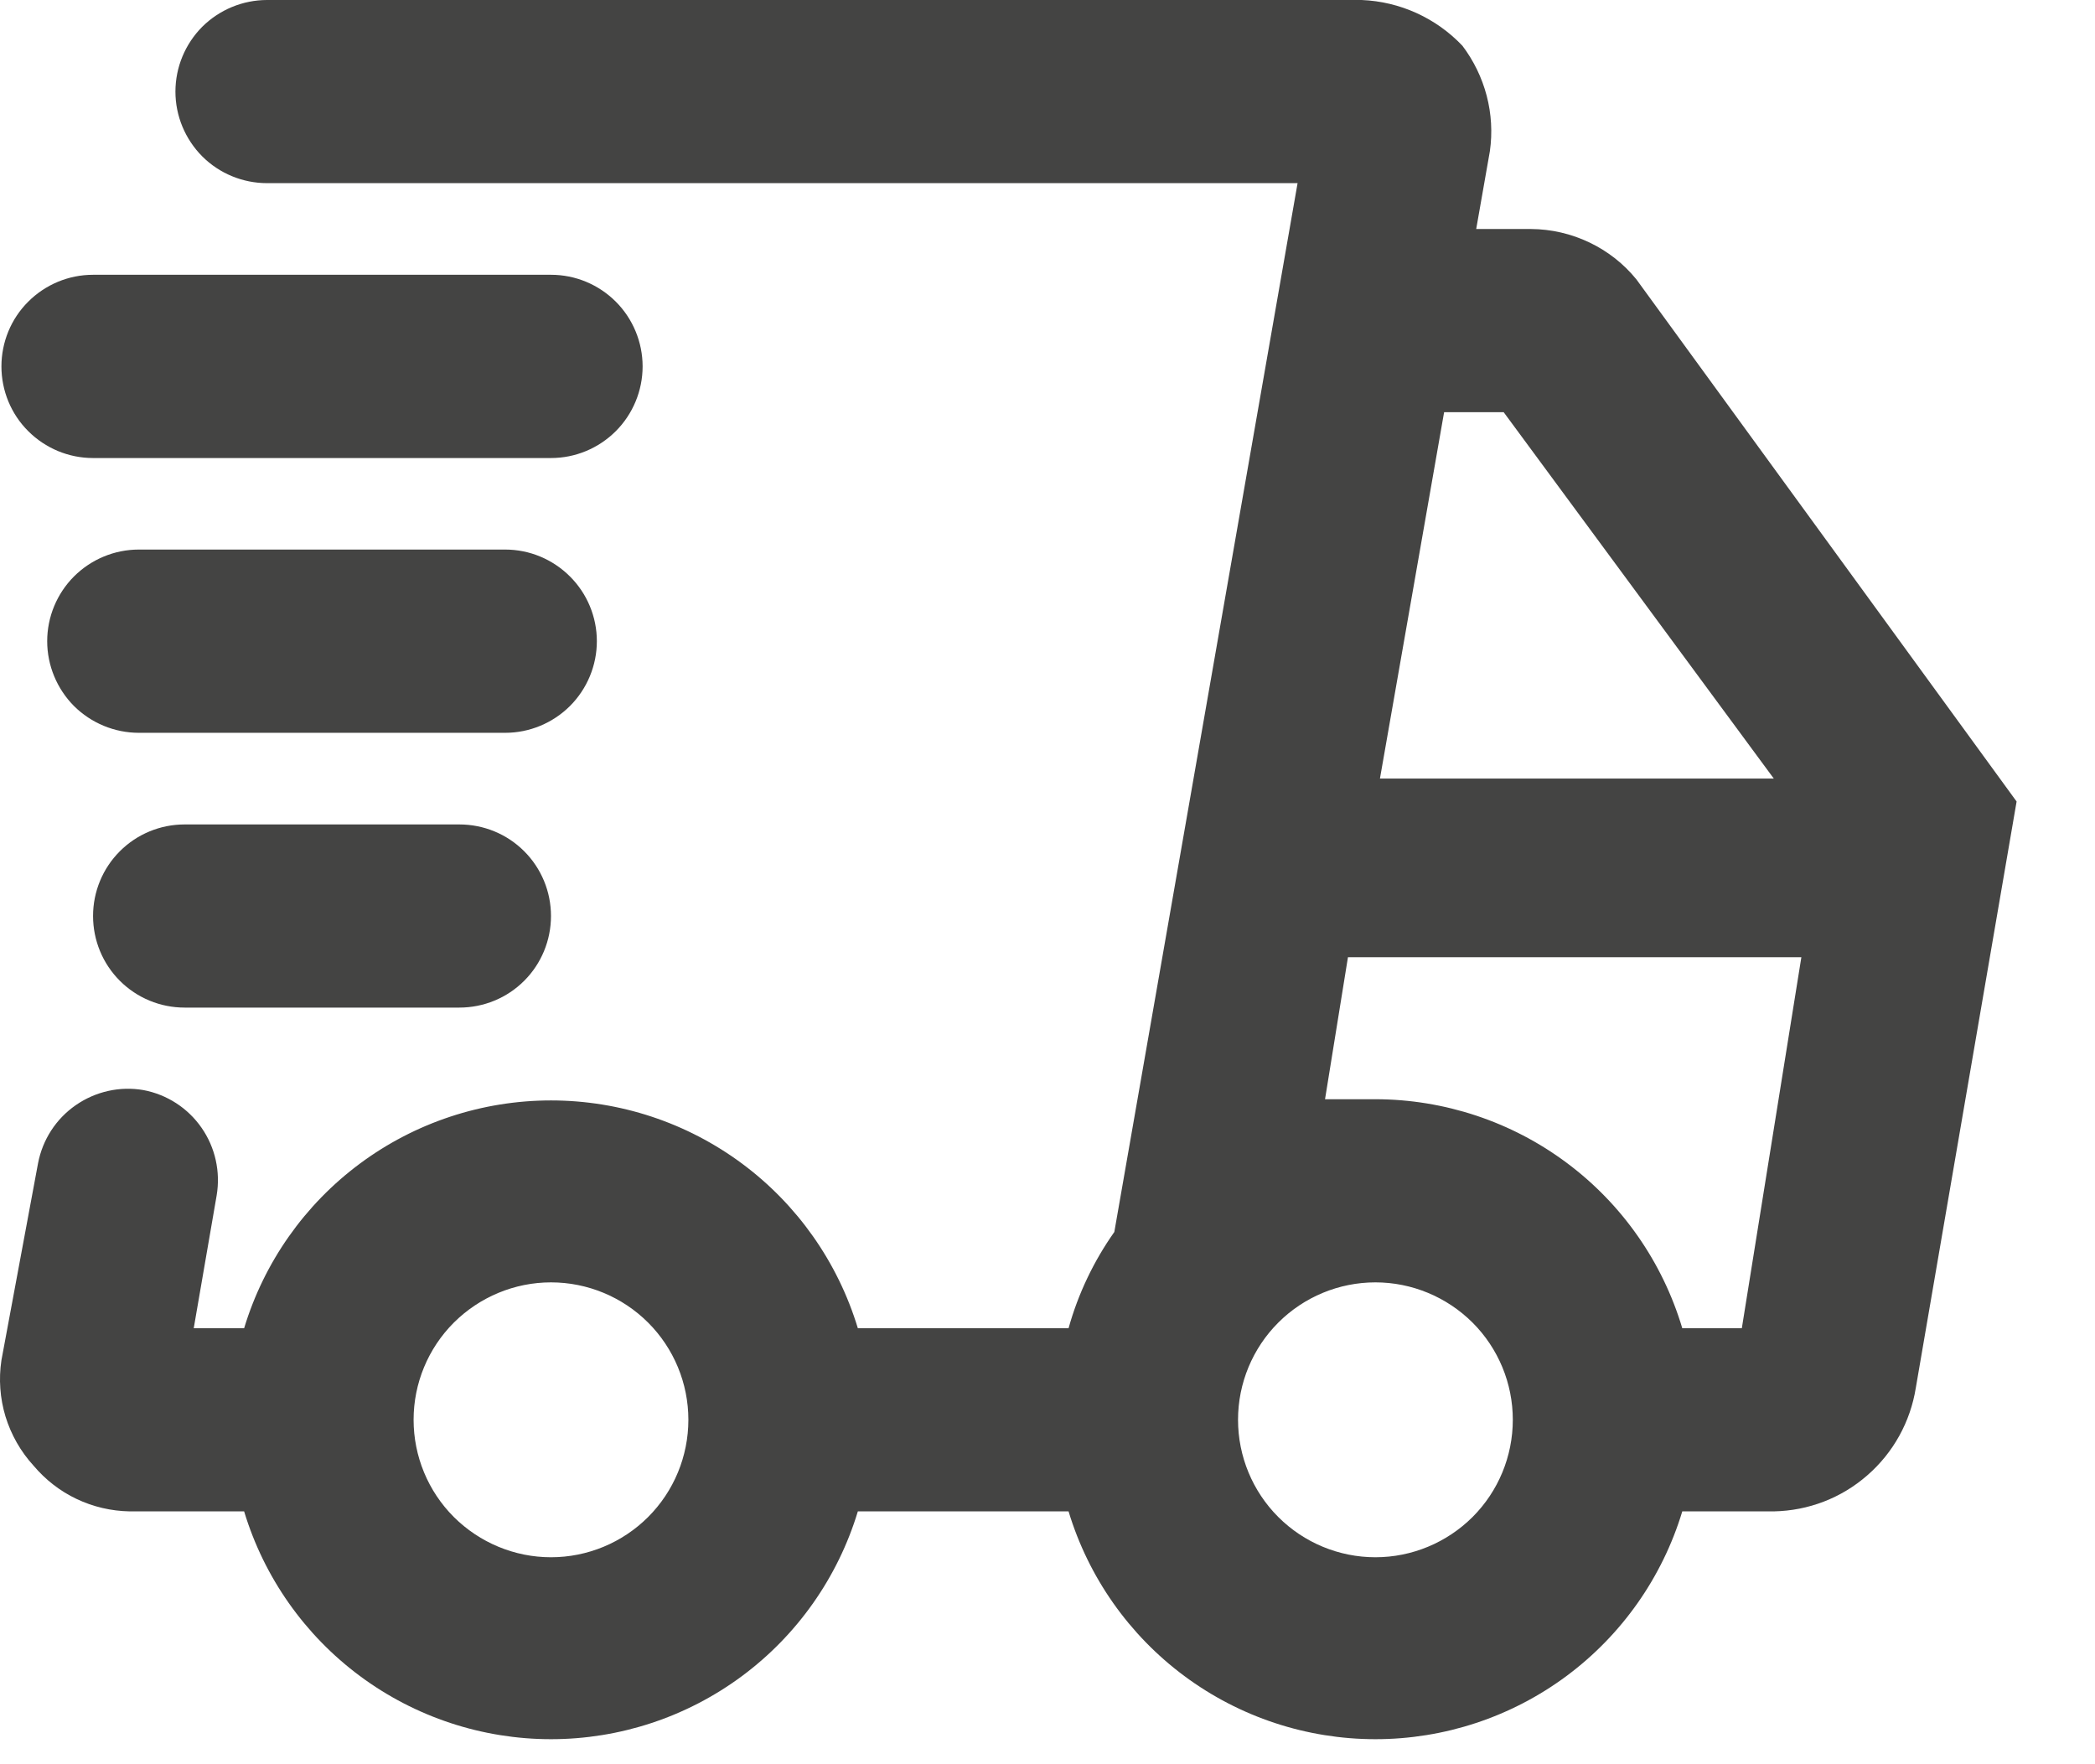
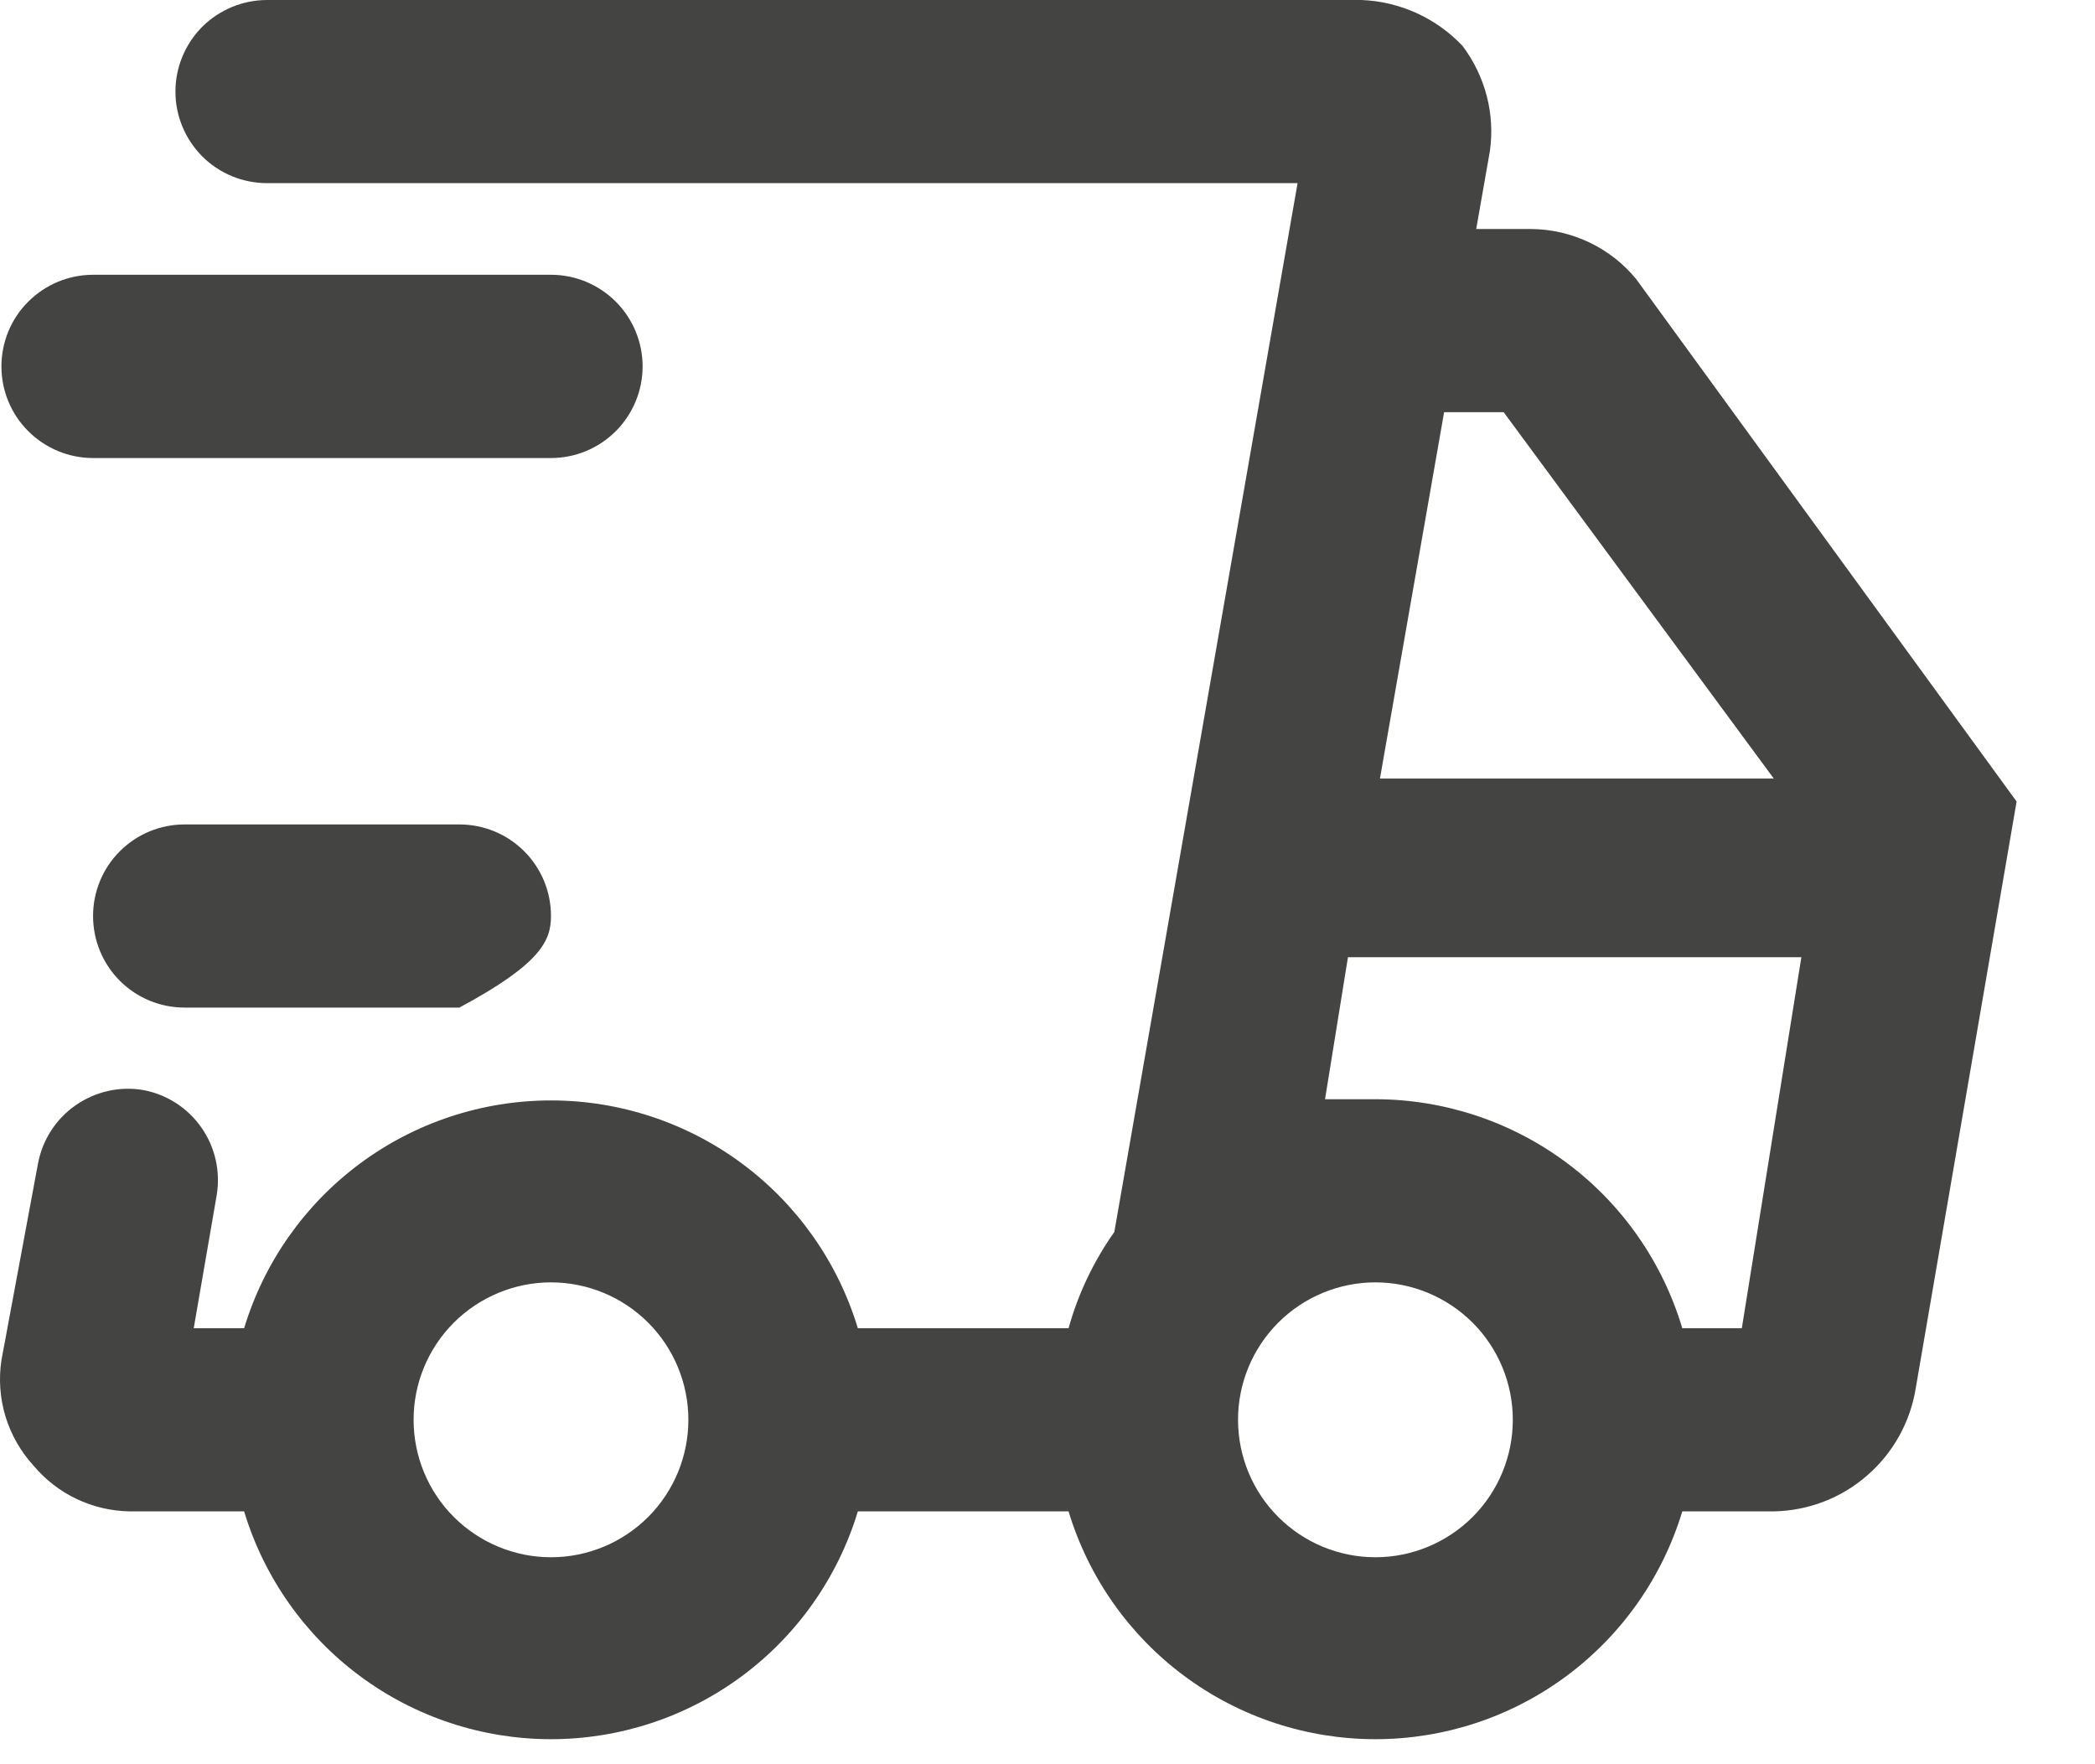
<svg xmlns="http://www.w3.org/2000/svg" width="19" height="16" viewBox="0 0 19 16" fill="none">
  <path d="M14.841 2.534C14.726 2.392 14.58 2.278 14.415 2.199C14.249 2.12 14.069 2.078 13.886 2.077H13.388L13.512 1.371C13.536 1.203 13.526 1.032 13.483 0.868C13.44 0.704 13.365 0.55 13.263 0.415C13.024 0.163 12.696 0.014 12.349 0H2.422C2.202 0 1.99 0.088 1.834 0.243C1.679 0.399 1.591 0.61 1.591 0.831C1.591 1.051 1.679 1.262 1.834 1.418C1.99 1.574 2.202 1.661 2.422 1.661H11.768L10.106 11.173C9.919 11.438 9.778 11.733 9.691 12.046H7.78C7.599 11.448 7.231 10.925 6.73 10.553C6.229 10.181 5.621 9.98 4.997 9.98C4.373 9.98 3.765 10.181 3.264 10.553C2.763 10.925 2.395 11.448 2.214 12.046H1.757L1.965 10.841C2.001 10.627 1.952 10.406 1.828 10.228C1.704 10.049 1.514 9.926 1.3 9.886C1.086 9.849 0.866 9.899 0.687 10.023C0.508 10.147 0.386 10.336 0.345 10.55L0.013 12.336C-0.013 12.507 9.60418e-05 12.682 0.05 12.847C0.101 13.012 0.187 13.164 0.304 13.292C0.411 13.419 0.544 13.523 0.694 13.594C0.845 13.666 1.009 13.704 1.176 13.707H2.214C2.395 14.305 2.763 14.828 3.264 15.2C3.765 15.572 4.373 15.773 4.997 15.773C5.621 15.773 6.229 15.572 6.73 15.2C7.231 14.828 7.599 14.305 7.78 13.707H9.691C9.872 14.305 10.24 14.828 10.741 15.2C11.242 15.572 11.85 15.773 12.474 15.773C13.098 15.773 13.706 15.572 14.207 15.2C14.708 14.828 15.076 14.305 15.257 13.707H16.087C16.4 13.701 16.7 13.586 16.935 13.38C17.171 13.175 17.326 12.894 17.375 12.586L18.289 7.269L14.841 2.534ZM4.997 14.123C4.667 14.123 4.35 13.991 4.116 13.758C3.882 13.524 3.751 13.207 3.751 12.876C3.751 12.546 3.882 12.229 4.116 11.995C4.35 11.762 4.667 11.63 4.997 11.63C5.328 11.63 5.645 11.762 5.878 11.995C6.112 12.229 6.243 12.546 6.243 12.876C6.243 13.207 6.112 13.524 5.878 13.758C5.645 13.991 5.328 14.123 4.997 14.123ZM13.097 3.738H13.637L16.087 7.061H12.515L13.097 3.738ZM12.474 14.123C12.143 14.123 11.826 13.991 11.593 13.758C11.359 13.524 11.228 13.207 11.228 12.876C11.228 12.546 11.359 12.229 11.593 11.995C11.826 11.762 12.143 11.63 12.474 11.63C12.804 11.63 13.121 11.762 13.355 11.995C13.589 12.229 13.72 12.546 13.72 12.876C13.72 13.207 13.589 13.524 13.355 13.758C13.121 13.991 12.804 14.123 12.474 14.123ZM15.797 12.046H15.257C15.078 11.446 14.711 10.92 14.209 10.546C13.708 10.172 13.099 9.97 12.474 9.969H12.017L12.225 8.681H16.337L15.797 12.046Z" fill="#444443" />
  <path d="M0.844 4.154H4.997C5.218 4.154 5.429 4.066 5.585 3.91C5.74 3.755 5.828 3.543 5.828 3.323C5.828 3.103 5.74 2.891 5.585 2.736C5.429 2.58 5.218 2.492 4.997 2.492H0.844C0.623 2.492 0.412 2.58 0.256 2.736C0.1 2.891 0.013 3.103 0.013 3.323C0.013 3.543 0.1 3.755 0.256 3.91C0.412 4.066 0.623 4.154 0.844 4.154Z" fill="#444443" />
-   <path d="M5.413 5.815C5.413 5.595 5.325 5.383 5.169 5.228C5.013 5.072 4.802 4.984 4.582 4.984H1.259C1.039 4.984 0.827 5.072 0.671 5.228C0.516 5.383 0.428 5.595 0.428 5.815C0.428 6.035 0.516 6.247 0.671 6.403C0.827 6.558 1.039 6.646 1.259 6.646H4.582C4.802 6.646 5.013 6.558 5.169 6.403C5.325 6.247 5.413 6.035 5.413 5.815Z" fill="#444443" />
-   <path d="M1.674 7.477C1.454 7.477 1.243 7.564 1.087 7.72C0.931 7.876 0.844 8.087 0.844 8.307C0.844 8.528 0.931 8.739 1.087 8.895C1.243 9.051 1.454 9.138 1.674 9.138H4.166C4.387 9.138 4.598 9.051 4.754 8.895C4.91 8.739 4.997 8.528 4.997 8.307C4.997 8.087 4.91 7.876 4.754 7.72C4.598 7.564 4.387 7.477 4.166 7.477H1.674Z" fill="#444443" />
+   <path d="M1.674 7.477C1.454 7.477 1.243 7.564 1.087 7.72C0.931 7.876 0.844 8.087 0.844 8.307C0.844 8.528 0.931 8.739 1.087 8.895C1.243 9.051 1.454 9.138 1.674 9.138H4.166C4.91 8.739 4.997 8.528 4.997 8.307C4.997 8.087 4.91 7.876 4.754 7.72C4.598 7.564 4.387 7.477 4.166 7.477H1.674Z" fill="#444443" />
</svg>